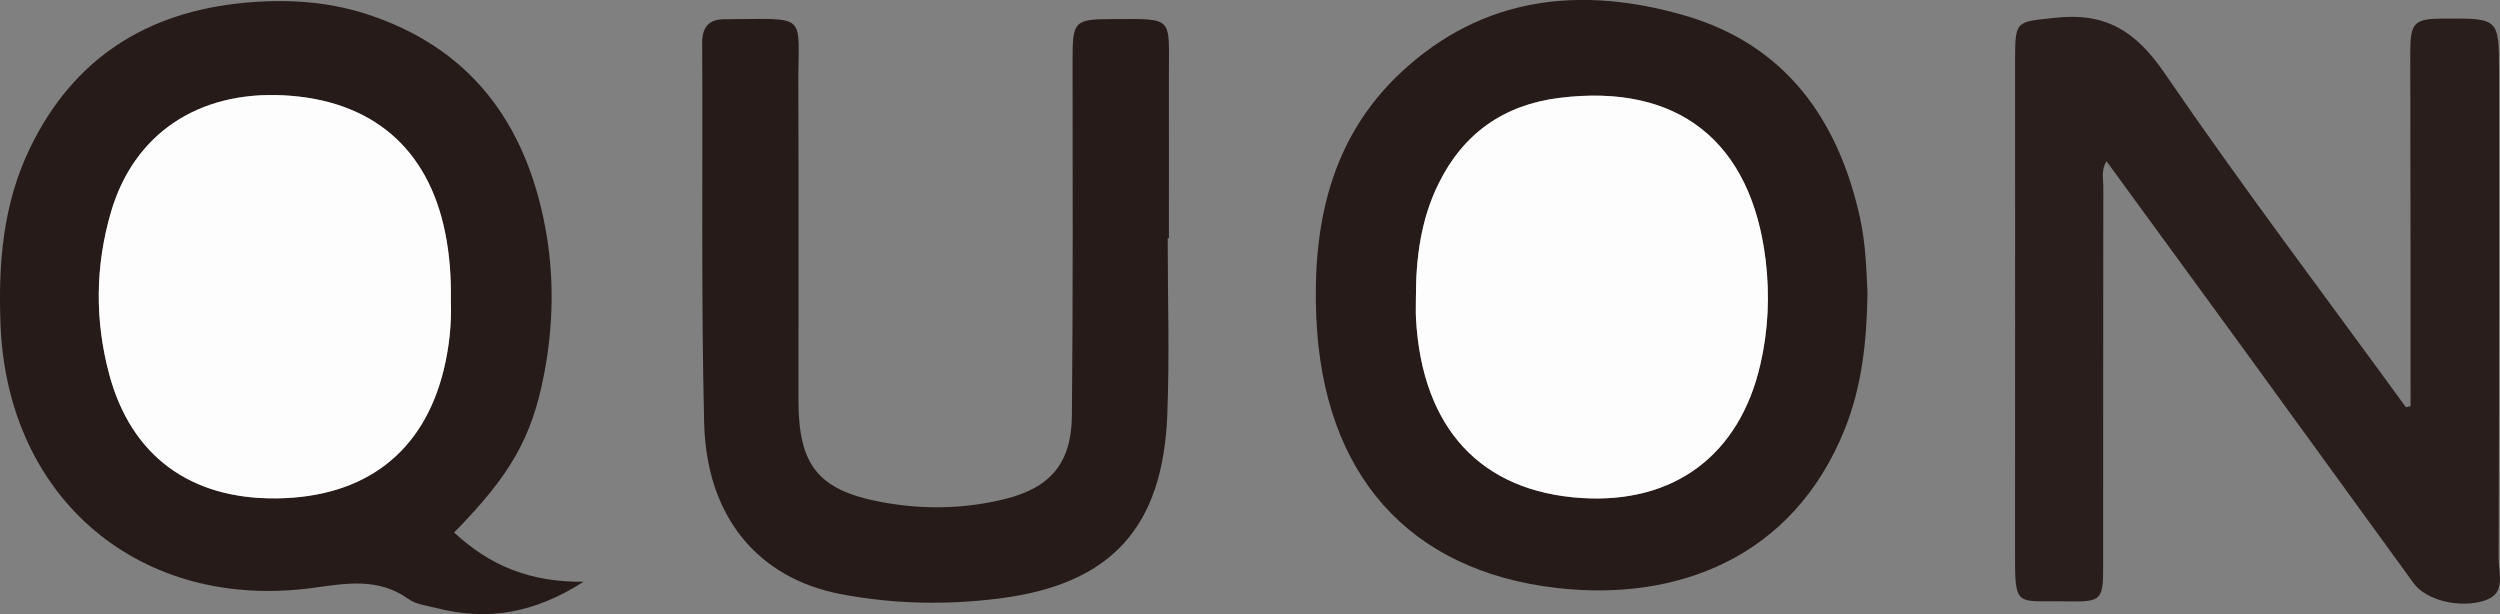
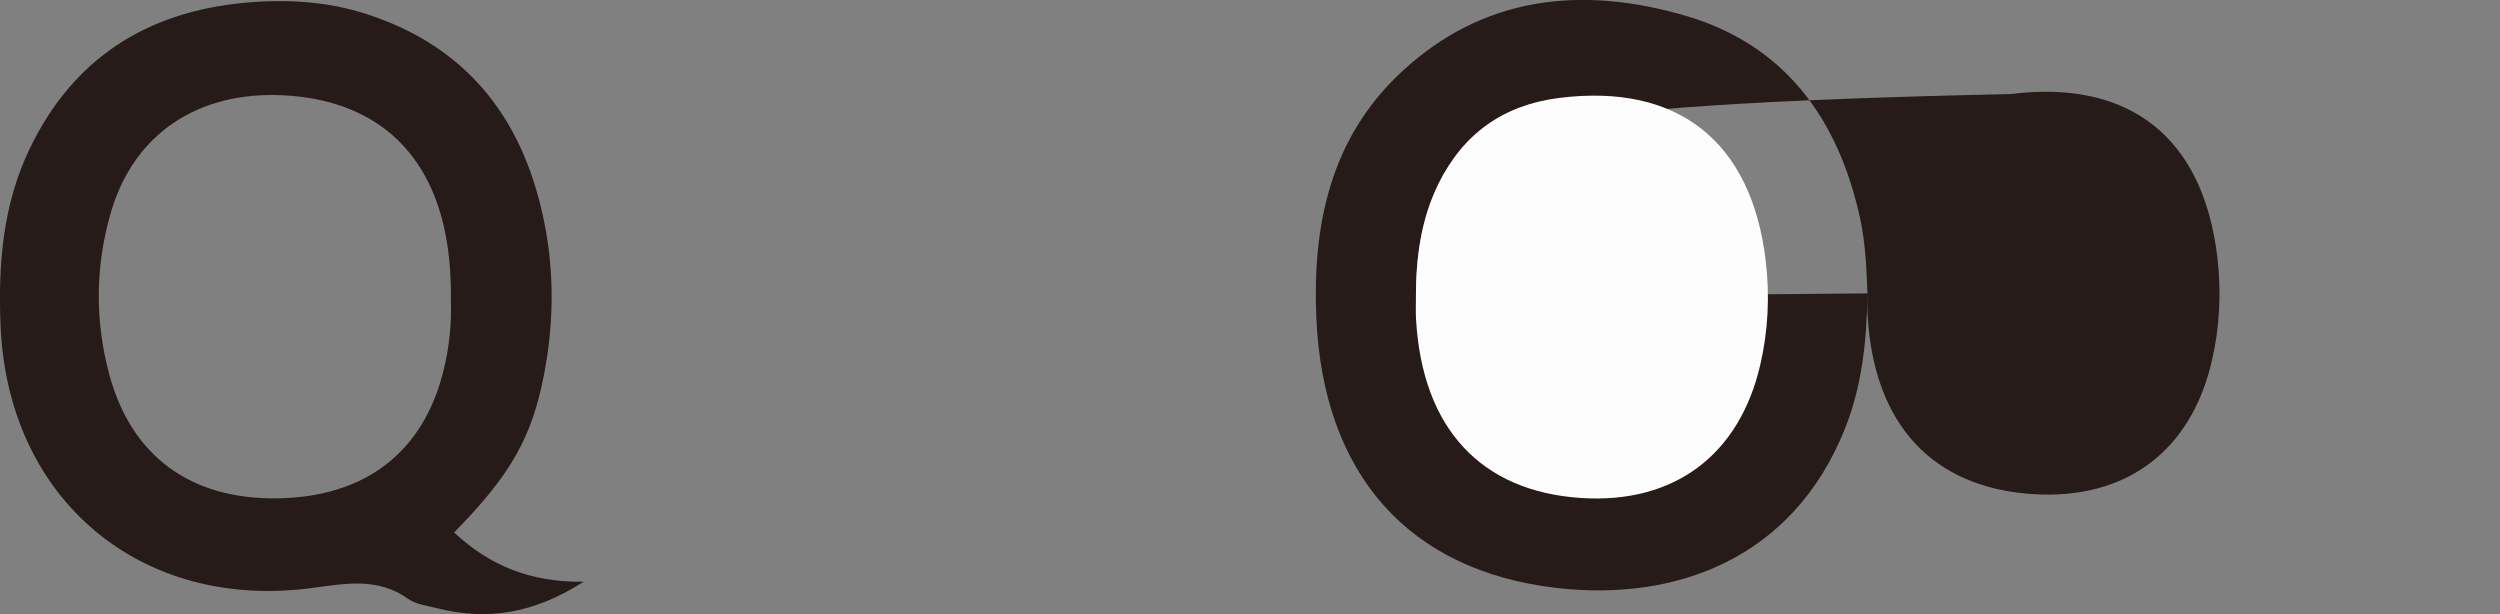
<svg xmlns="http://www.w3.org/2000/svg" version="1.1" id="レイヤー_1" x="0px" y="0px" width="91.94px" height="22.585px" viewBox="0 0 91.94 22.585" enable-background="new 0 0 91.94 22.585" xml:space="preserve">
  <rect x="0" y="0" width="91.94" height="22.585" fill="#808080" stroke="none" />
  <g>
    <path fill="#261B18" d="M16.7,19.583c1.317,1.221,2.796,1.834,4.763,1.811c-1.814,1.161-3.526,1.444-5.369,0.978   c-0.367-0.094-0.786-0.137-1.08-0.346c-1.109-0.792-2.283-0.572-3.505-0.406C5.156,22.481,0.274,18.351,0.02,11.957   C-0.07,9.71,0.104,7.511,1.1,5.451c1.591-3.294,4.278-5.006,7.872-5.347c1.525-0.144,3.047-0.061,4.516,0.416   c3.816,1.238,5.841,4.003,6.562,7.828c0.339,1.8,0.305,3.617-0.041,5.415C19.558,16.116,18.762,17.482,16.7,19.583z M16.581,11.087   c0.013-0.903-0.046-1.717-0.208-2.525c-0.627-3.12-2.702-4.889-5.943-5.057C7.286,3.343,4.923,4.922,4.082,7.8   c-0.579,1.979-0.599,3.987-0.061,5.977c0.809,2.997,2.989,4.59,6.156,4.55c3.243-0.038,5.393-1.683,6.137-4.71   C16.525,12.761,16.61,11.887,16.581,11.087z" />
-     <path fill="#291E1B" d="M88.651,14.936c0-1.542,0.001-3.084-0.001-4.626c-0.002-2.781-0.004-5.563-0.01-8.345   c-0.002-1.138,0.128-1.276,1.236-1.282c2.033-0.012,2.028-0.012,2.028,1.977c-0.002,5.973,0.006,11.946-0.013,17.92   c-0.002,0.533,0.282,1.245-0.51,1.504c-0.94,0.306-2.168-0.017-2.617-0.635c-2.115-2.913-4.227-5.825-6.343-8.735   c-1.635-2.246-3.275-4.488-4.951-6.784c-0.206,0.319-0.118,0.64-0.118,0.933c-0.008,4.655-0.004,9.312-0.006,13.968   c0,1.231-0.064,1.308-1.294,1.286c-1.975-0.038-1.948,0.298-1.947-1.952c0.006-6.003,0.001-12.005,0.002-18.007   c0-1.434,0.058-1.348,1.475-1.504c1.848-0.205,2.96,0.485,4.012,2.021c2.854,4.173,5.909,8.208,8.885,12.3   C88.536,14.959,88.594,14.947,88.651,14.936z" />
-     <path fill="#261B18" d="M68.679,10.79c-0.029,1.877-0.229,3.468-0.832,4.982c-1.91,4.776-6.215,6.349-10.57,5.854   c-5.484-0.621-8.62-4.192-8.868-9.947c-0.146-3.383,0.511-6.567,3.09-8.993c3.023-2.844,6.672-3.22,10.477-2.11   c3.666,1.069,5.62,3.789,6.424,7.419C68.623,9.002,68.642,10.028,68.679,10.79z M52.072,10.932c0,0.264-0.012,0.527,0.003,0.791   c0.225,4.023,2.379,6.354,6.087,6.591c3.399,0.217,5.807-1.572,6.574-4.9c0.292-1.264,0.354-2.537,0.199-3.833   c-0.524-4.386-3.228-6.53-7.598-5.98C55.3,3.859,53.811,4.909,52.901,6.76C52.255,8.076,52.07,9.487,52.072,10.932z" />
-     <path fill="#261B18" d="M42.943,8.761c0,2.166,0.071,4.335-0.015,6.5c-0.164,4.136-2.061,6.217-6.143,6.744   c-1.949,0.251-3.921,0.215-5.861-0.155c-3.049-0.583-4.944-2.844-5.028-6.294c-0.113-4.654-0.049-9.312-0.073-13.966   c-0.003-0.585,0.238-0.882,0.821-0.883c3.14-0.004,2.704-0.293,2.715,2.433c0.016,3.864,0.001,7.73,0.005,11.595   c0.003,2.379,0.723,3.293,3.056,3.73c1.507,0.281,3.035,0.258,4.532-0.112c1.673-0.41,2.451-1.321,2.468-3.053   c0.042-4.362,0.028-8.726,0.025-13.089c-0.001-1.429,0.057-1.506,1.453-1.509c2.308-0.006,2.083-0.118,2.089,2.087   c0.005,1.991,0,3.982,0,5.973C42.974,8.761,42.958,8.761,42.943,8.761z" />
-     <path fill="#FDFDFD" d="M16.581,11.087c0.029,0.8-0.056,1.674-0.267,2.529c-0.745,3.028-2.894,4.672-6.138,4.712   c-3.167,0.038-5.349-1.554-6.156-4.552C3.483,11.788,3.503,9.779,4.081,7.8c0.841-2.878,3.204-4.457,6.348-4.294   c3.241,0.168,5.316,1.937,5.943,5.057C16.536,9.369,16.594,10.184,16.581,11.087z" />
+     <path fill="#261B18" d="M68.679,10.79c-0.029,1.877-0.229,3.468-0.832,4.982c-1.91,4.776-6.215,6.349-10.57,5.854   c-5.484-0.621-8.62-4.192-8.868-9.947c-0.146-3.383,0.511-6.567,3.09-8.993c3.023-2.844,6.672-3.22,10.477-2.11   c3.666,1.069,5.62,3.789,6.424,7.419C68.623,9.002,68.642,10.028,68.679,10.79z c0,0.264-0.012,0.527,0.003,0.791   c0.225,4.023,2.379,6.354,6.087,6.591c3.399,0.217,5.807-1.572,6.574-4.9c0.292-1.264,0.354-2.537,0.199-3.833   c-0.524-4.386-3.228-6.53-7.598-5.98C55.3,3.859,53.811,4.909,52.901,6.76C52.255,8.076,52.07,9.487,52.072,10.932z" />
    <path fill="#FDFDFD" d="M52.072,10.932c-0.002-1.444,0.183-2.855,0.829-4.171c0.908-1.852,2.396-2.901,4.436-3.159   c4.368-0.551,7.074,1.594,7.598,5.98c0.154,1.295,0.093,2.568-0.199,3.833c-0.768,3.328-3.175,5.117-6.575,4.9   c-3.706-0.237-5.861-2.569-6.086-6.591C52.061,11.459,52.072,11.195,52.072,10.932z" />
  </g>
</svg>